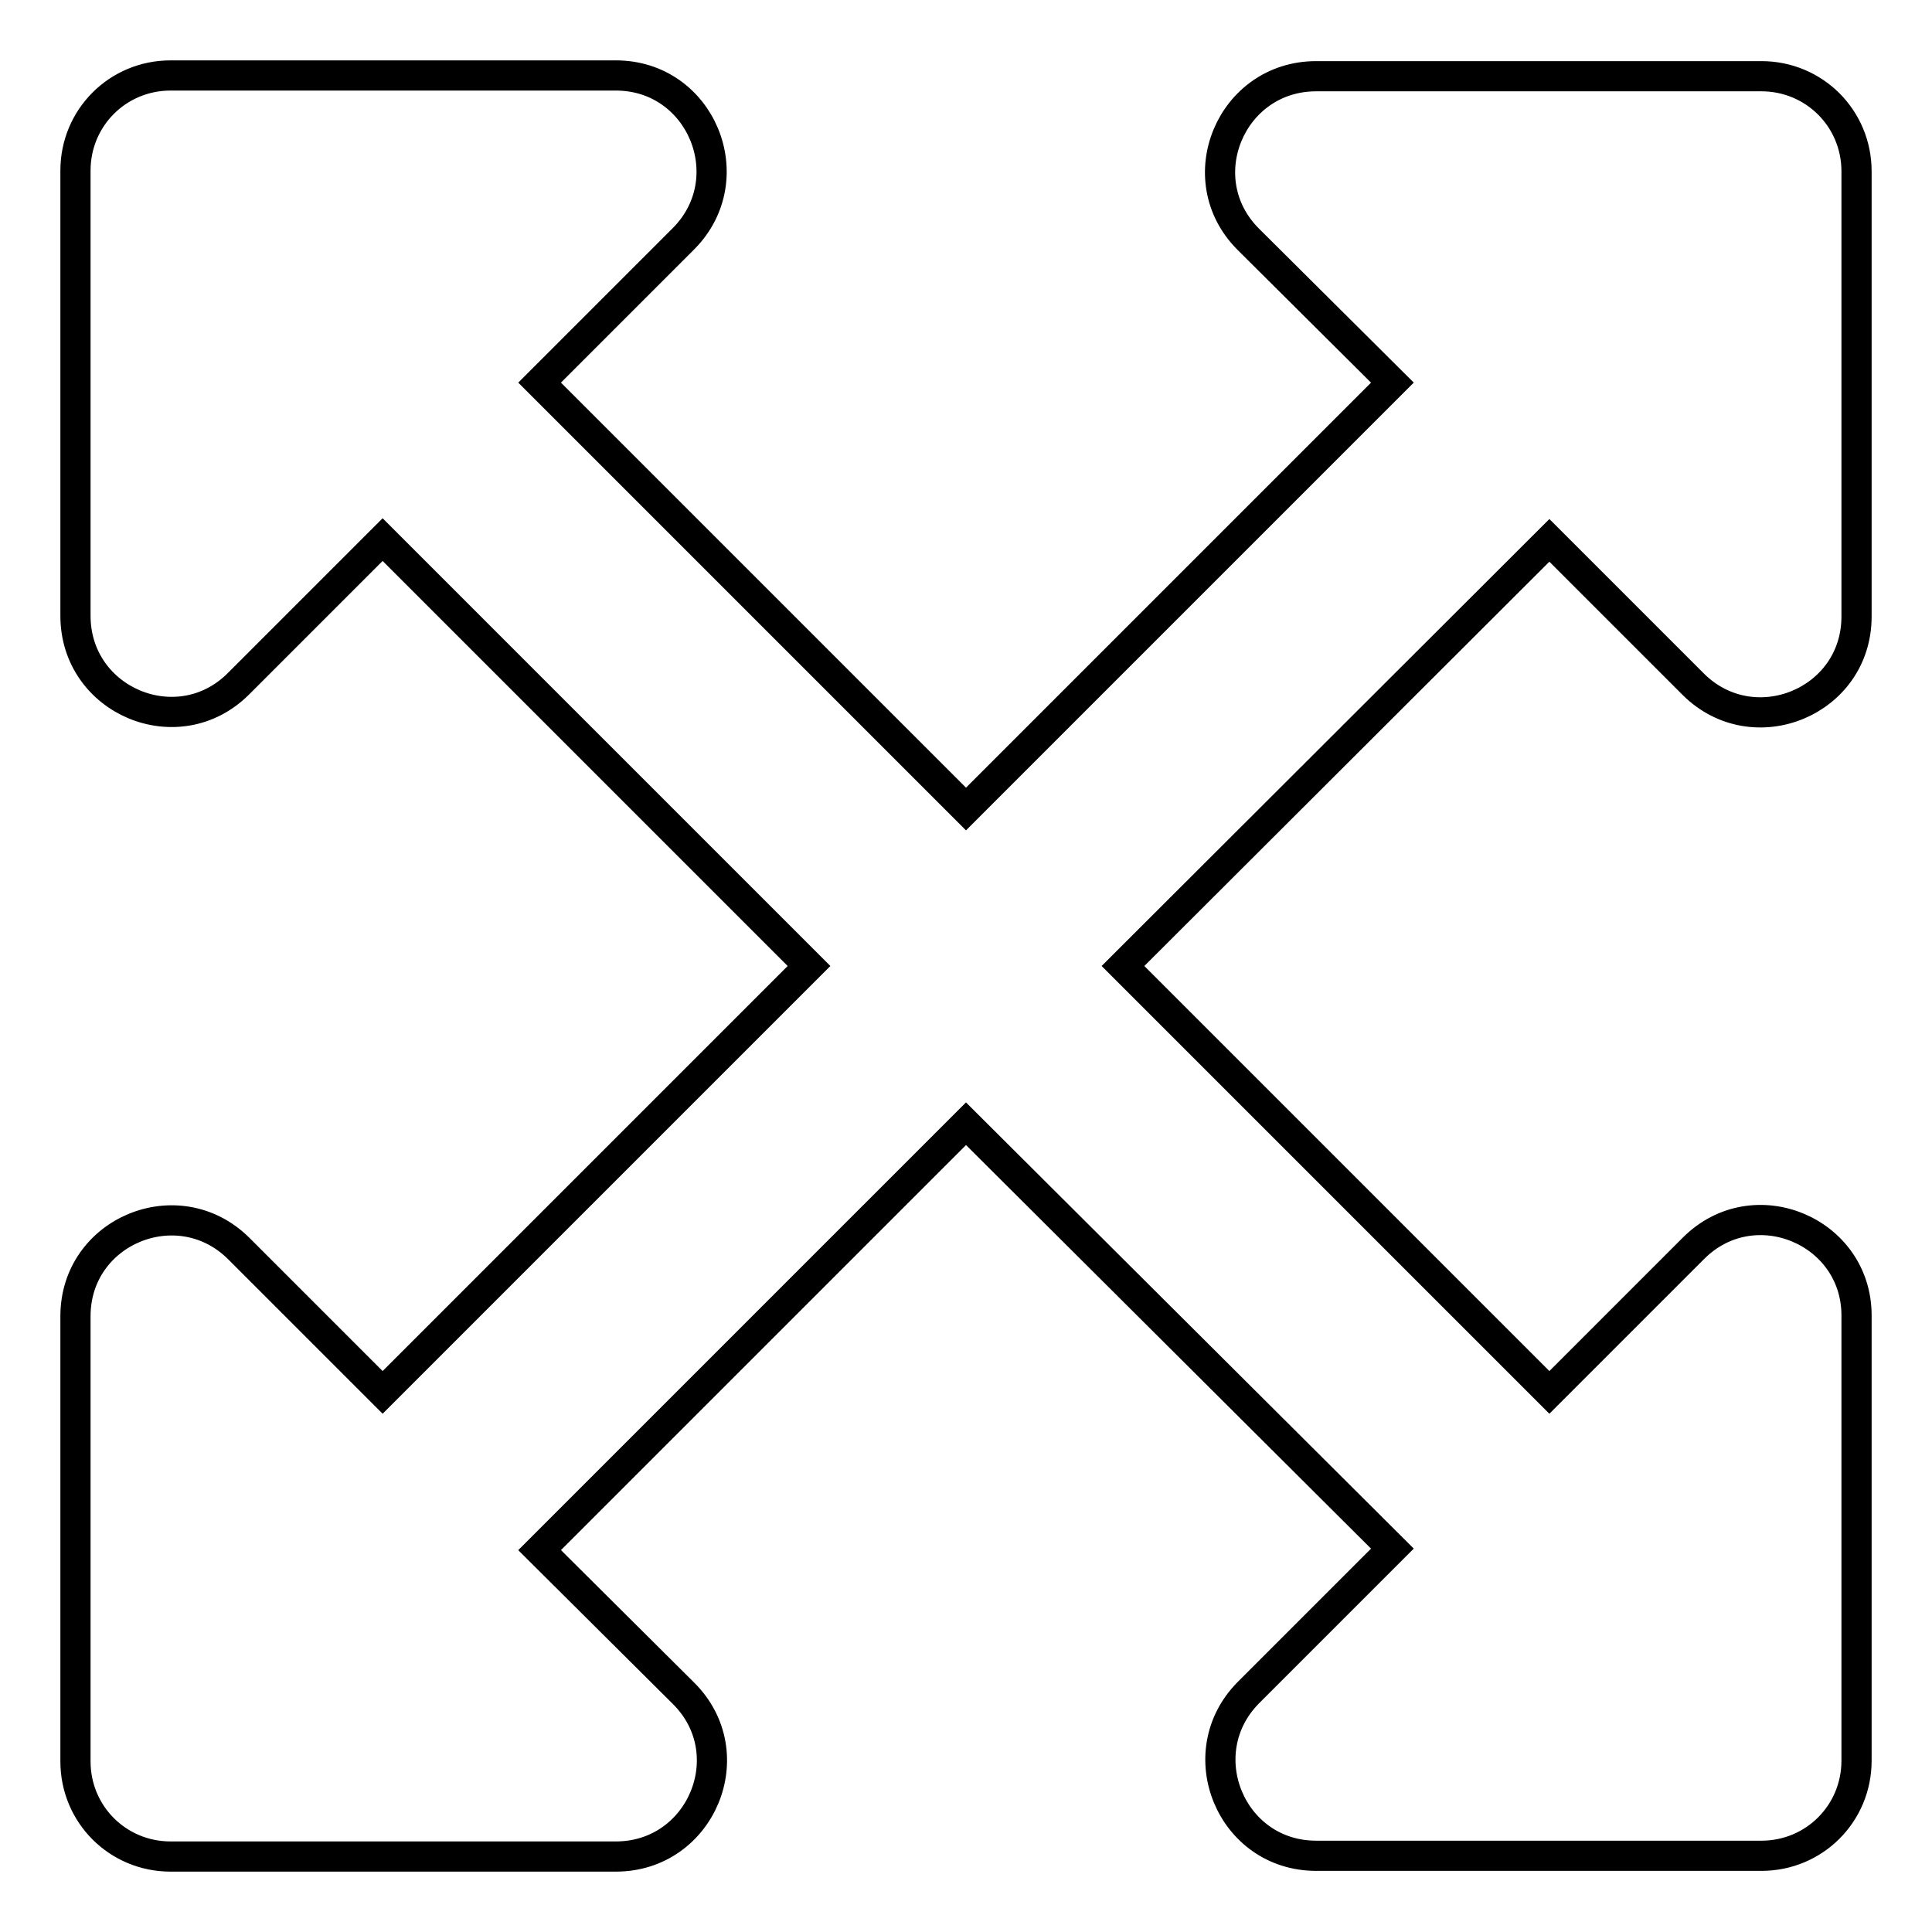
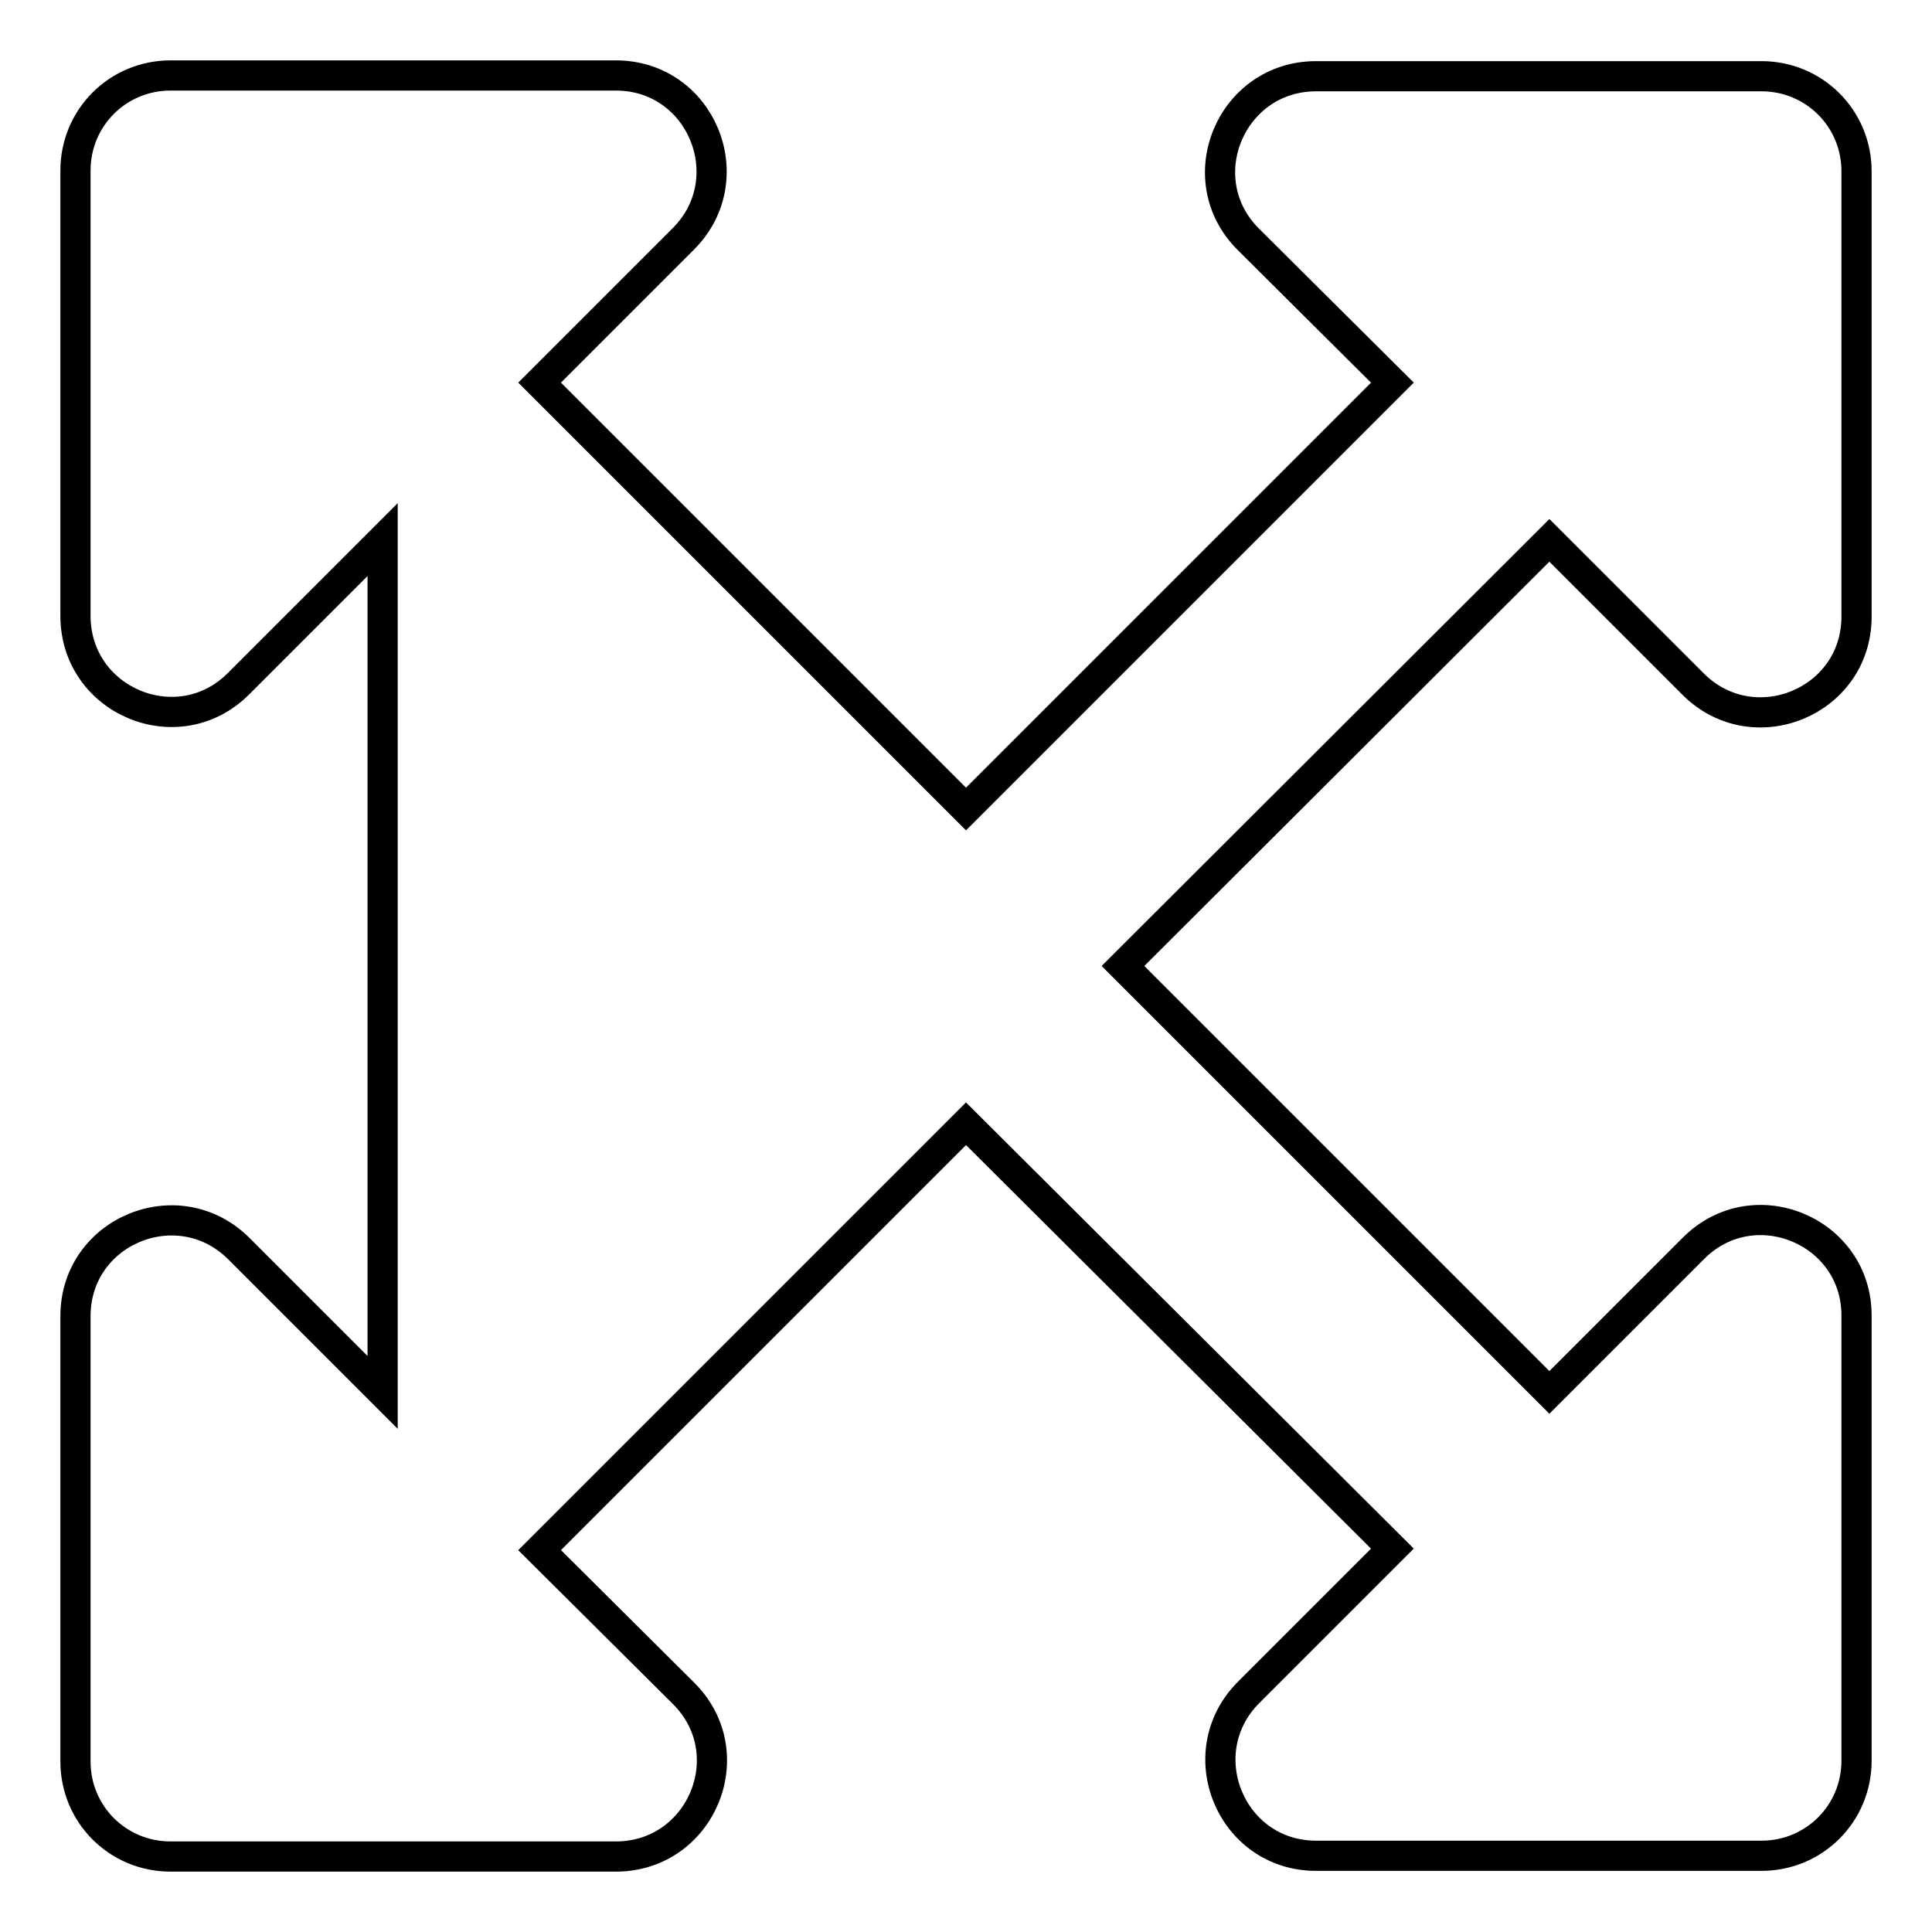
<svg xmlns="http://www.w3.org/2000/svg" version="1.1" x="0px" y="0px" viewBox="0 0 256 256" enable-background="new 0 0 256 256" xml:space="preserve">
  <g>
-     <path stroke-width="4" fill-opacity="0" stroke="#000000" d="M246,174.3v59c0,7-5.6,12.6-12.6,12.6h-59c-11.3,0-16.9-13.6-9-21.6l19.1-19.1L128,148.9l-56.5,56.5 l19.1,19c8,8,2.3,21.6-9,21.6h-59c-7,0-12.6-5.6-12.6-12.6v-59c0-11.3,13.6-16.9,21.6-9l19.1,19.1l56.5-56.5L50.7,71.5L31.6,90.6 c-8,8-21.6,2.3-21.6-9v-59c0-7,5.6-12.6,12.6-12.6h59c11.3,0,16.9,13.6,9,21.6L71.5,50.7l56.5,56.5l56.5-56.5l-19.1-19 c-8-8-2.3-21.6,9-21.6h59c7,0,12.6,5.6,12.6,12.6v59c0,11.3-13.6,16.9-21.6,9l-19.1-19.1L148.8,128l56.5,56.5l19.1-19.1 C232.4,157.4,246,163.1,246,174.3z" />
+     <path stroke-width="4" fill-opacity="0" stroke="#000000" d="M246,174.3v59c0,7-5.6,12.6-12.6,12.6h-59c-11.3,0-16.9-13.6-9-21.6l19.1-19.1L128,148.9l-56.5,56.5 l19.1,19c8,8,2.3,21.6-9,21.6h-59c-7,0-12.6-5.6-12.6-12.6v-59c0-11.3,13.6-16.9,21.6-9l19.1,19.1L50.7,71.5L31.6,90.6 c-8,8-21.6,2.3-21.6-9v-59c0-7,5.6-12.6,12.6-12.6h59c11.3,0,16.9,13.6,9,21.6L71.5,50.7l56.5,56.5l56.5-56.5l-19.1-19 c-8-8-2.3-21.6,9-21.6h59c7,0,12.6,5.6,12.6,12.6v59c0,11.3-13.6,16.9-21.6,9l-19.1-19.1L148.8,128l56.5,56.5l19.1-19.1 C232.4,157.4,246,163.1,246,174.3z" />
  </g>
</svg>